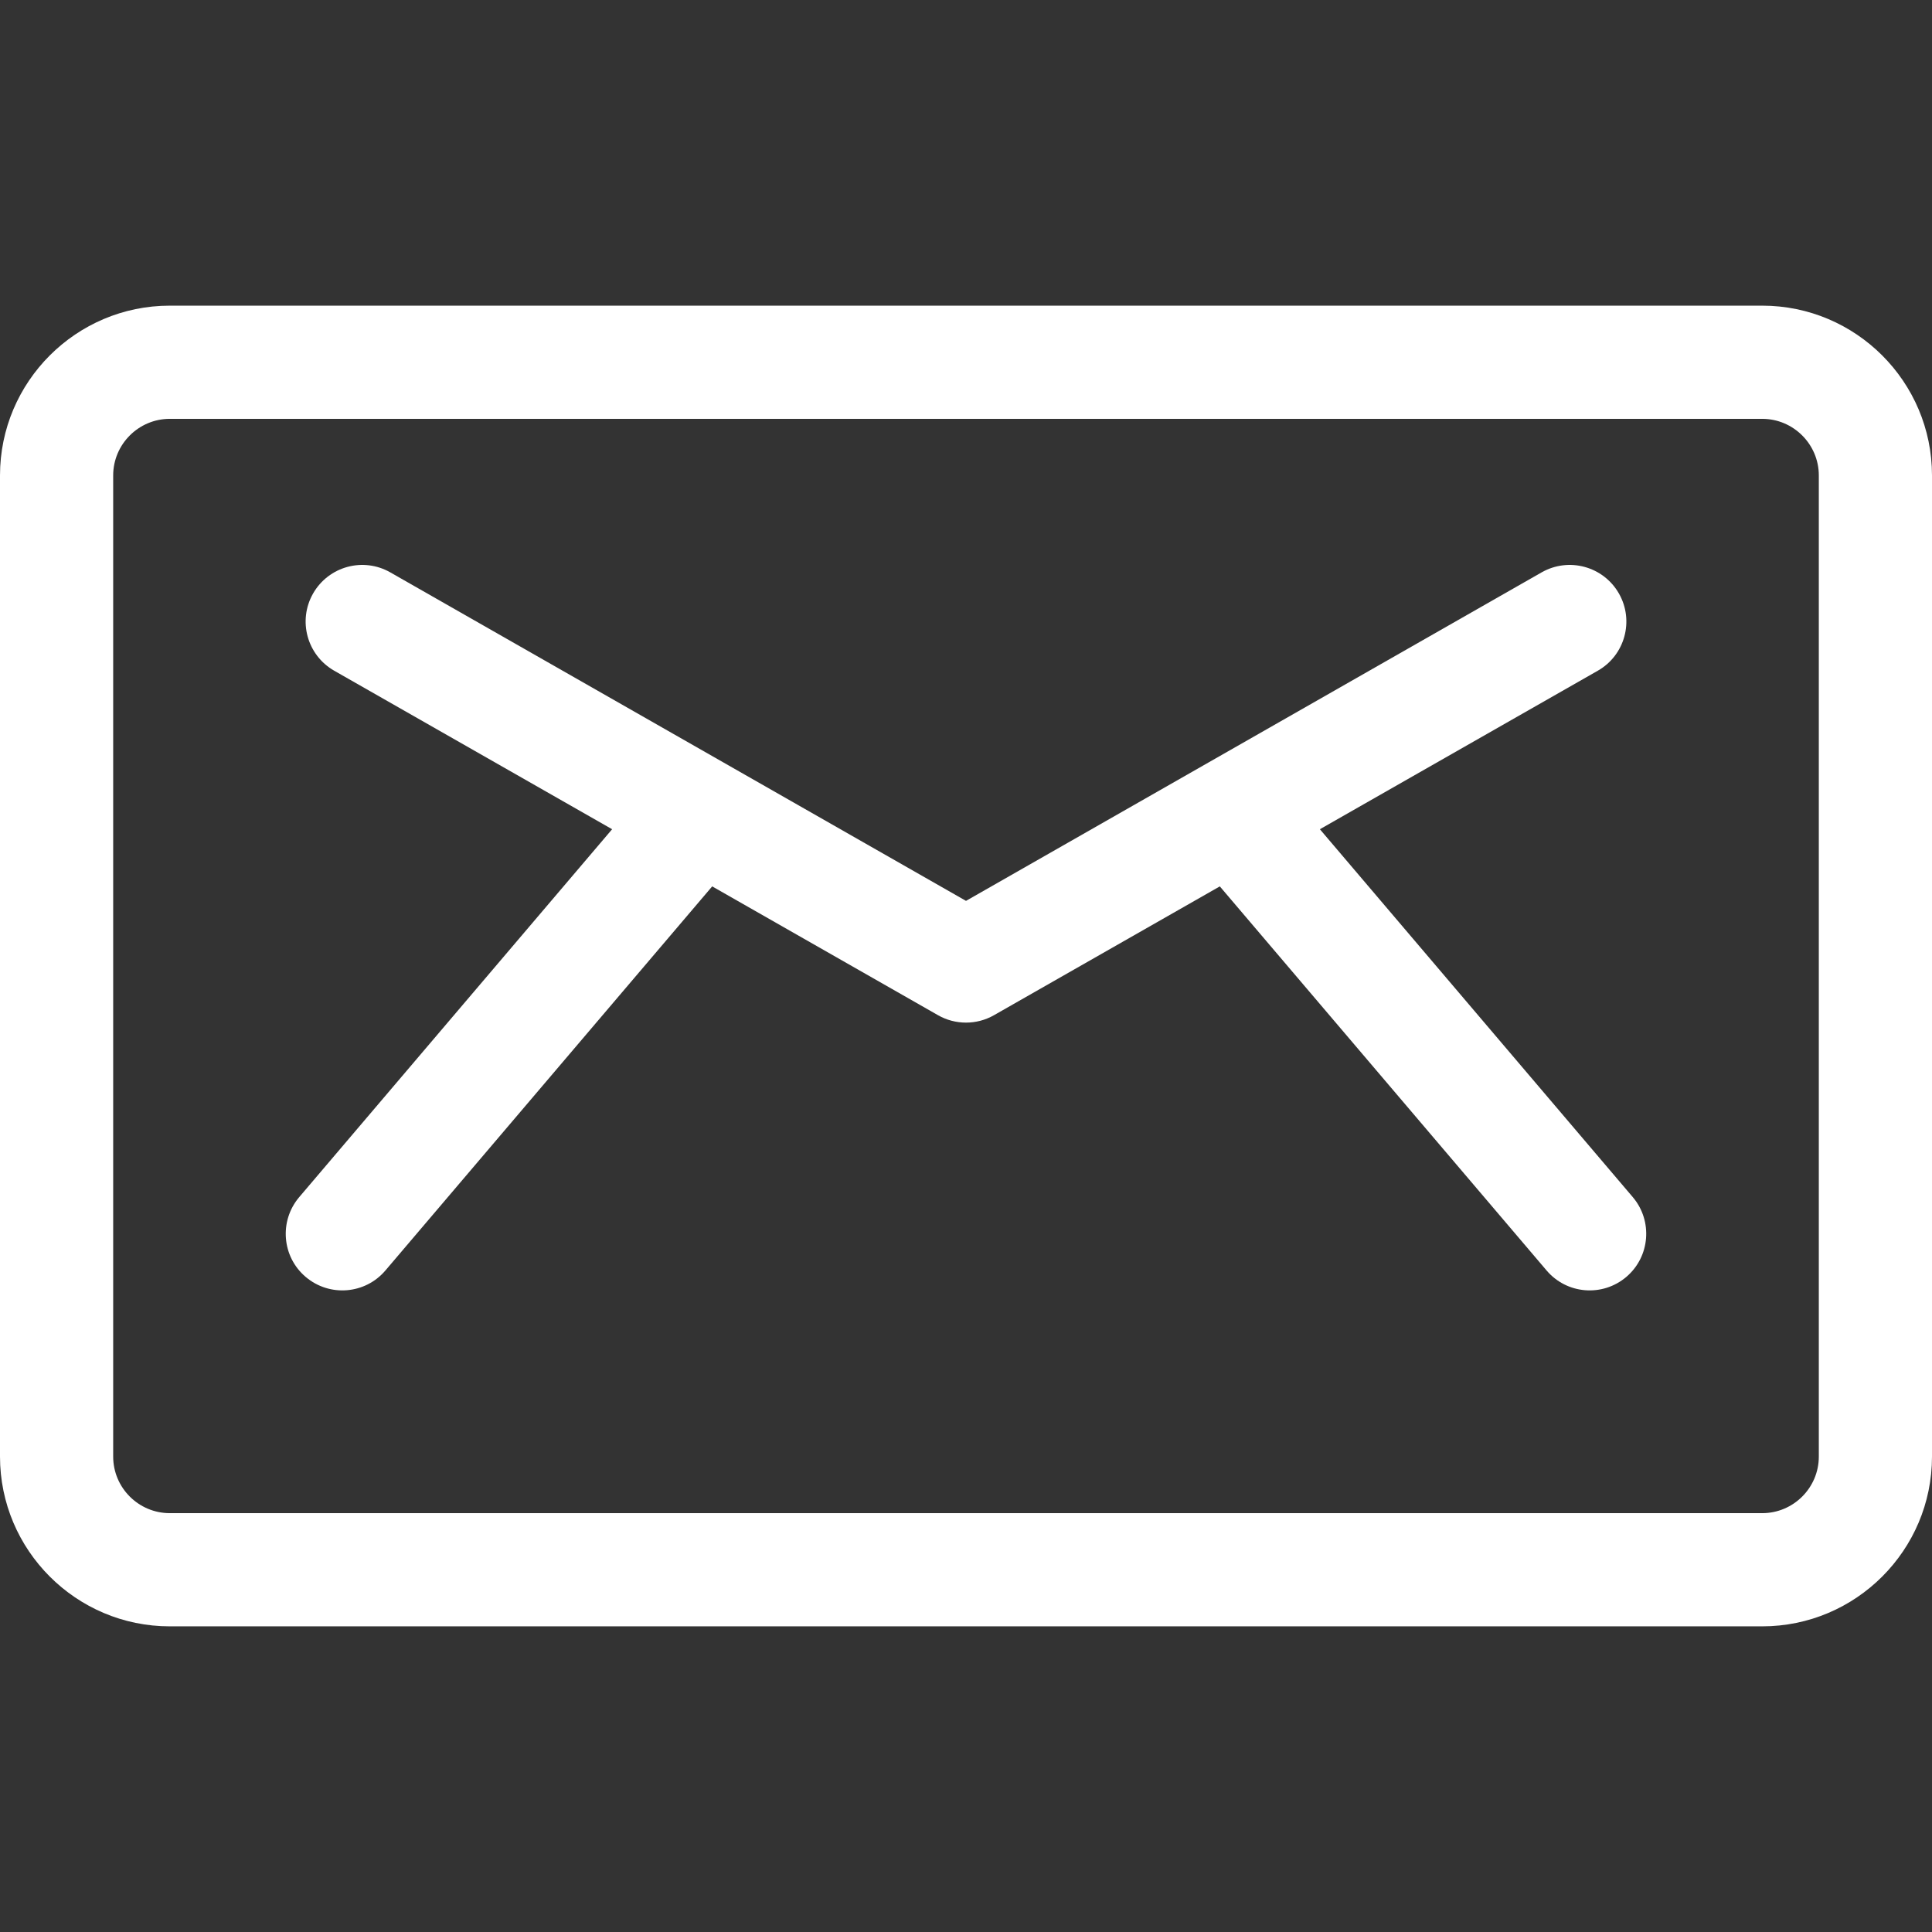
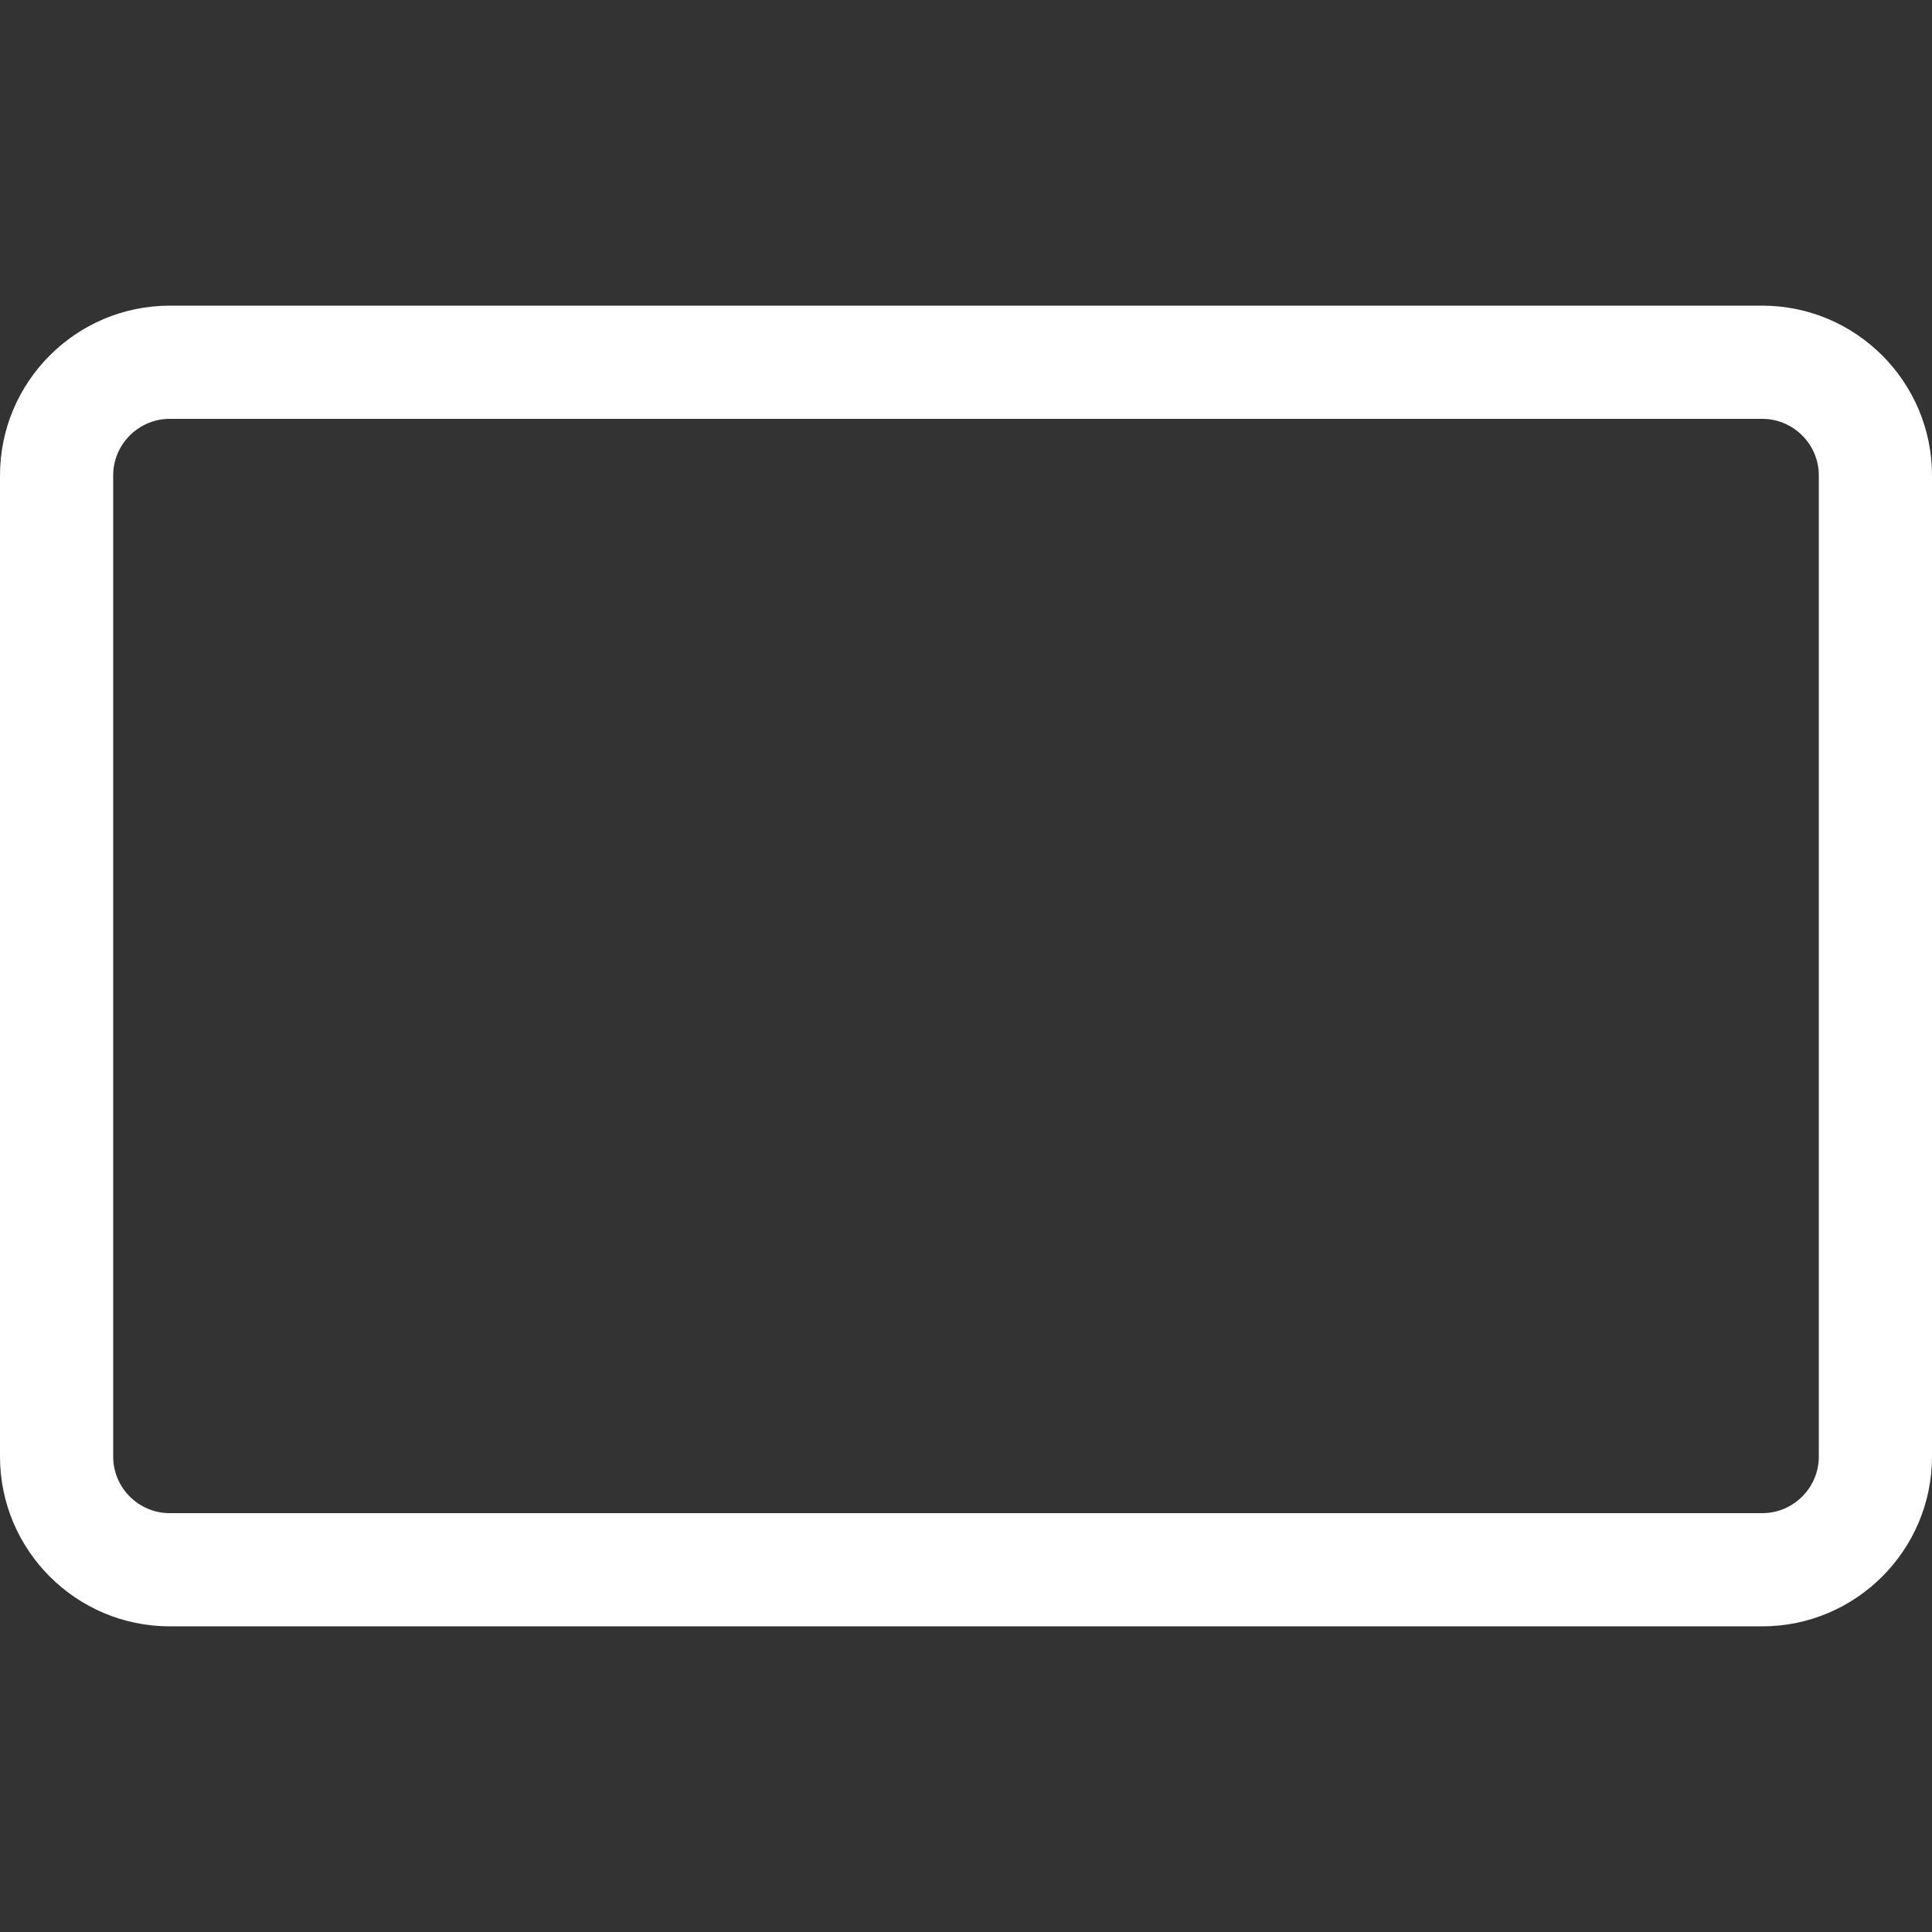
<svg xmlns="http://www.w3.org/2000/svg" width="24" height="24" viewBox="0 0 24 24" fill="none">
  <rect x="0" y="0" width="24" height="24" fill="#333333" stroke="none" />
-   <path d="M20.283 14.871L16.396 10.301L19.848 8.332C20.186 8.14 20.303 7.71 20.111 7.373C19.918 7.035 19.489 6.918 19.151 7.11C18.863 7.275 12.321 11.007 12 11.191C11.677 11.006 5.134 7.273 4.848 7.11C4.511 6.918 4.082 7.035 3.889 7.373C3.697 7.71 3.814 8.139 4.152 8.332L7.604 10.301L3.717 14.871C3.466 15.167 3.501 15.611 3.797 15.862C4.093 16.114 4.537 16.078 4.788 15.782L8.847 11.011L11.652 12.611C11.867 12.734 12.133 12.734 12.348 12.611L15.153 11.011L19.212 15.782C19.463 16.078 19.907 16.114 20.203 15.862C20.498 15.611 20.534 15.167 20.283 14.871Z" fill="white" />
  <path d="M21.891 3.797H2.109C0.946 3.797 0 4.743 0 5.906V18.094C0 19.257 0.946 20.203 2.109 20.203H21.891C23.054 20.203 24 19.257 24 18.094V5.906C24 4.743 23.054 3.797 21.891 3.797ZM22.594 18.094C22.594 18.482 22.278 18.797 21.891 18.797H2.109C1.722 18.797 1.406 18.482 1.406 18.094V5.906C1.406 5.519 1.722 5.203 2.109 5.203H21.891C22.278 5.203 22.594 5.519 22.594 5.906V18.094Z" fill="white" />
</svg>